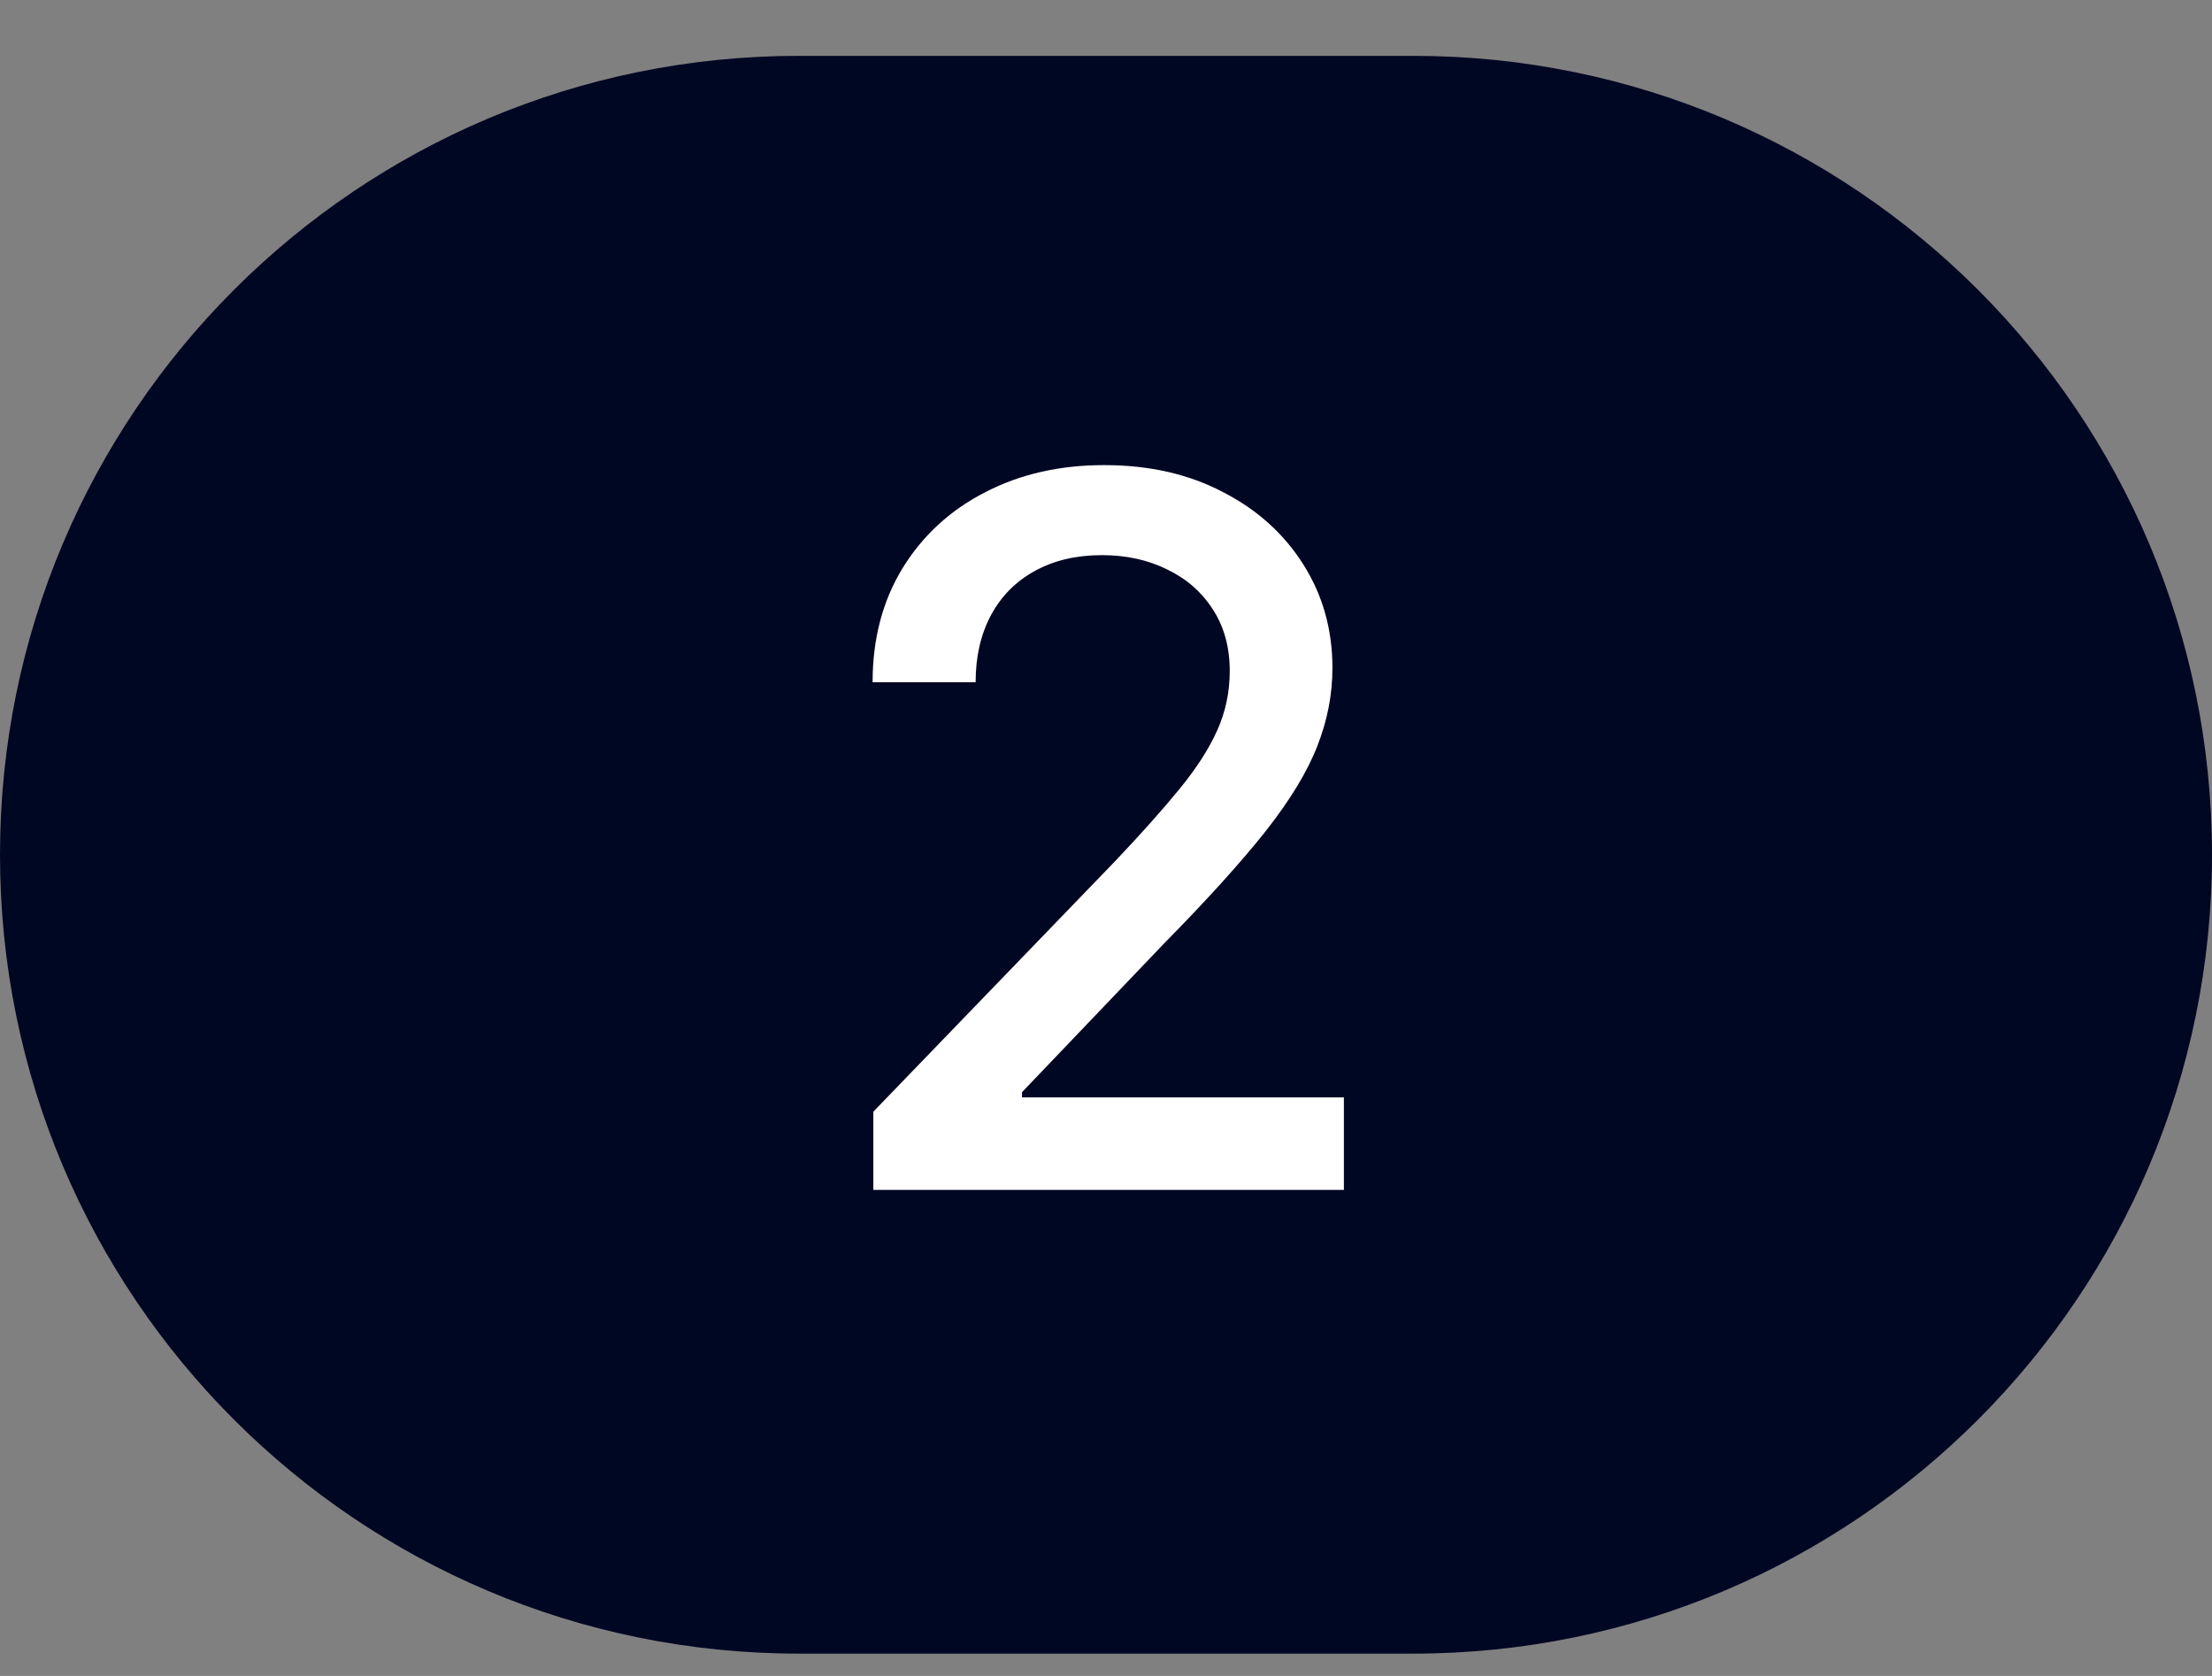
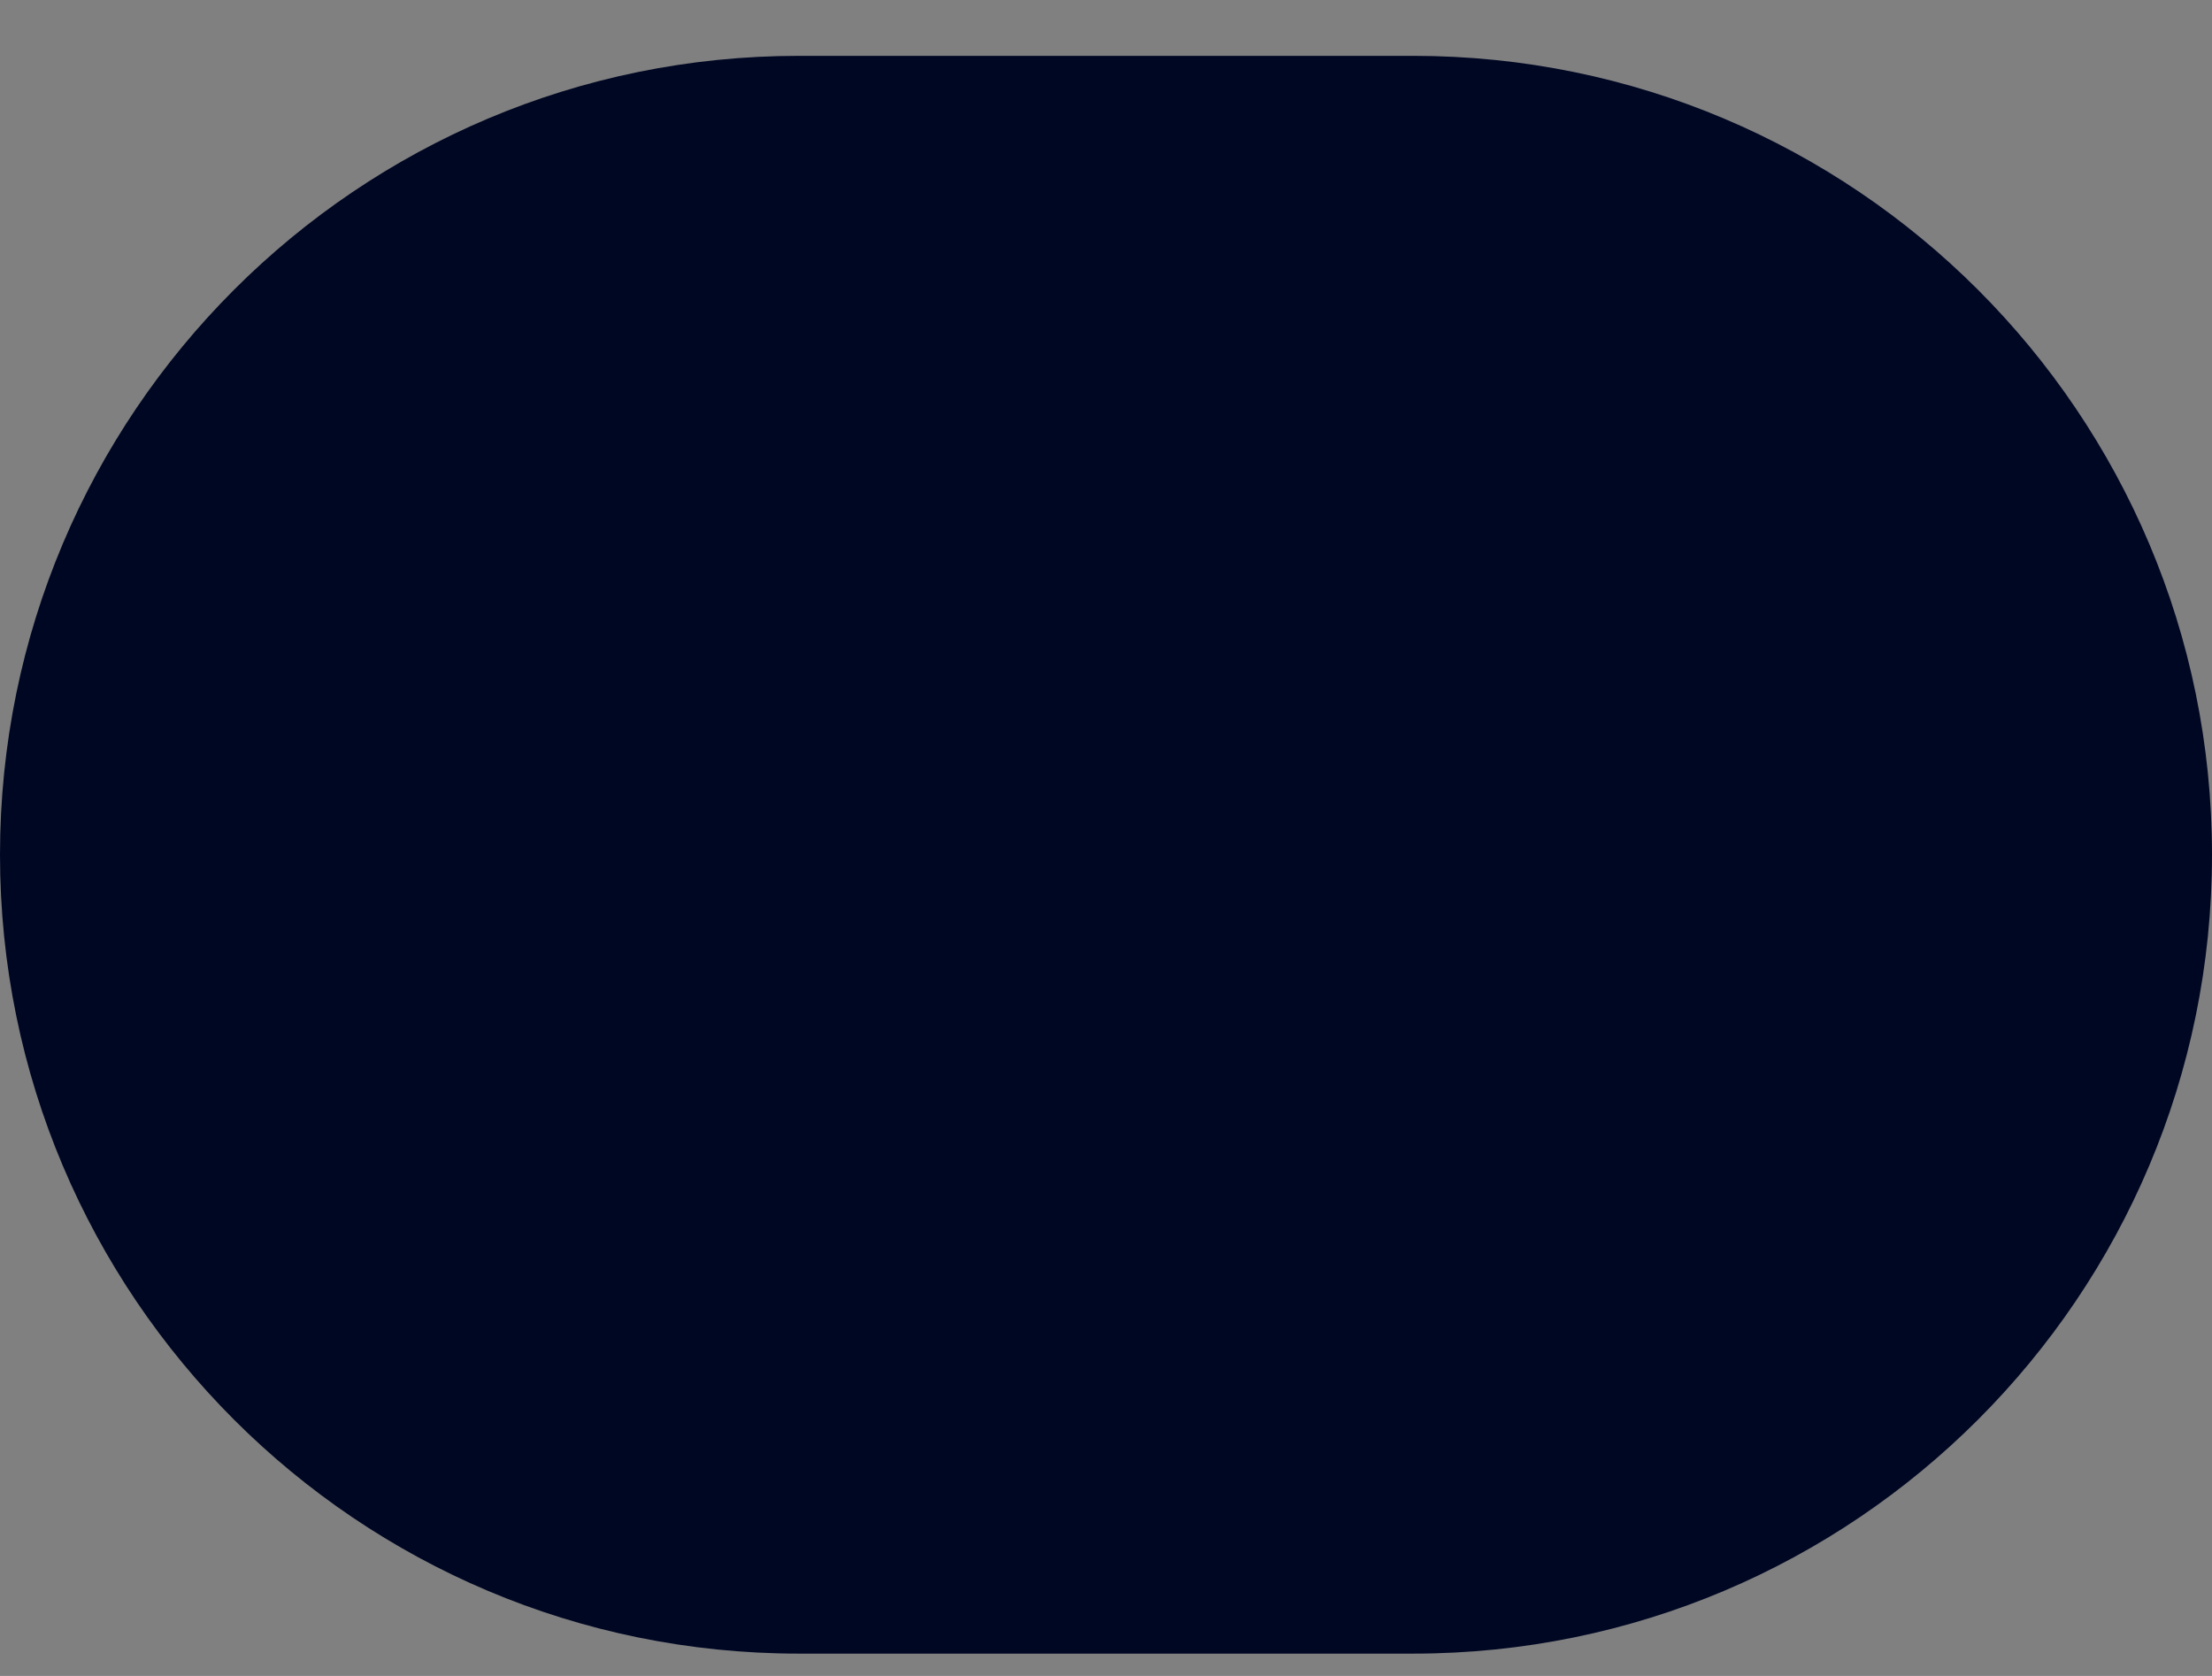
<svg xmlns="http://www.w3.org/2000/svg" width="33" height="25" viewBox="0 0 33 25" fill="none">
  <rect x="0" y="0" width="33" height="25" fill="#808080" stroke="none" />
  <path d="M0 12.75C0 6.169 5.335 0.833 11.917 0.833H21.083C27.665 0.833 33 6.169 33 12.75V12.75C33 19.331 27.665 24.667 21.083 24.667H11.917C5.335 24.667 0 19.331 0 12.75V12.75Z" fill="#000723" />
-   <path d="M13.029 17.75V16.583L16.638 12.844C17.023 12.438 17.341 12.082 17.591 11.776C17.845 11.467 18.034 11.174 18.159 10.896C18.284 10.618 18.346 10.323 18.346 10.01C18.346 9.656 18.263 9.351 18.096 9.094C17.93 8.833 17.702 8.634 17.414 8.495C17.126 8.352 16.801 8.281 16.44 8.281C16.058 8.281 15.725 8.359 15.44 8.516C15.155 8.672 14.937 8.892 14.784 9.177C14.631 9.462 14.555 9.795 14.555 10.177H13.018C13.018 9.528 13.168 8.96 13.466 8.474C13.765 7.988 14.175 7.611 14.695 7.344C15.216 7.073 15.808 6.938 16.471 6.938C17.142 6.938 17.732 7.071 18.242 7.339C18.756 7.602 19.157 7.964 19.445 8.422C19.733 8.877 19.878 9.391 19.878 9.964C19.878 10.359 19.803 10.746 19.654 11.125C19.508 11.504 19.253 11.925 18.888 12.391C18.523 12.852 18.017 13.413 17.367 14.073L15.247 16.292V16.37H20.049V17.75H13.029Z" fill="white" />
</svg>